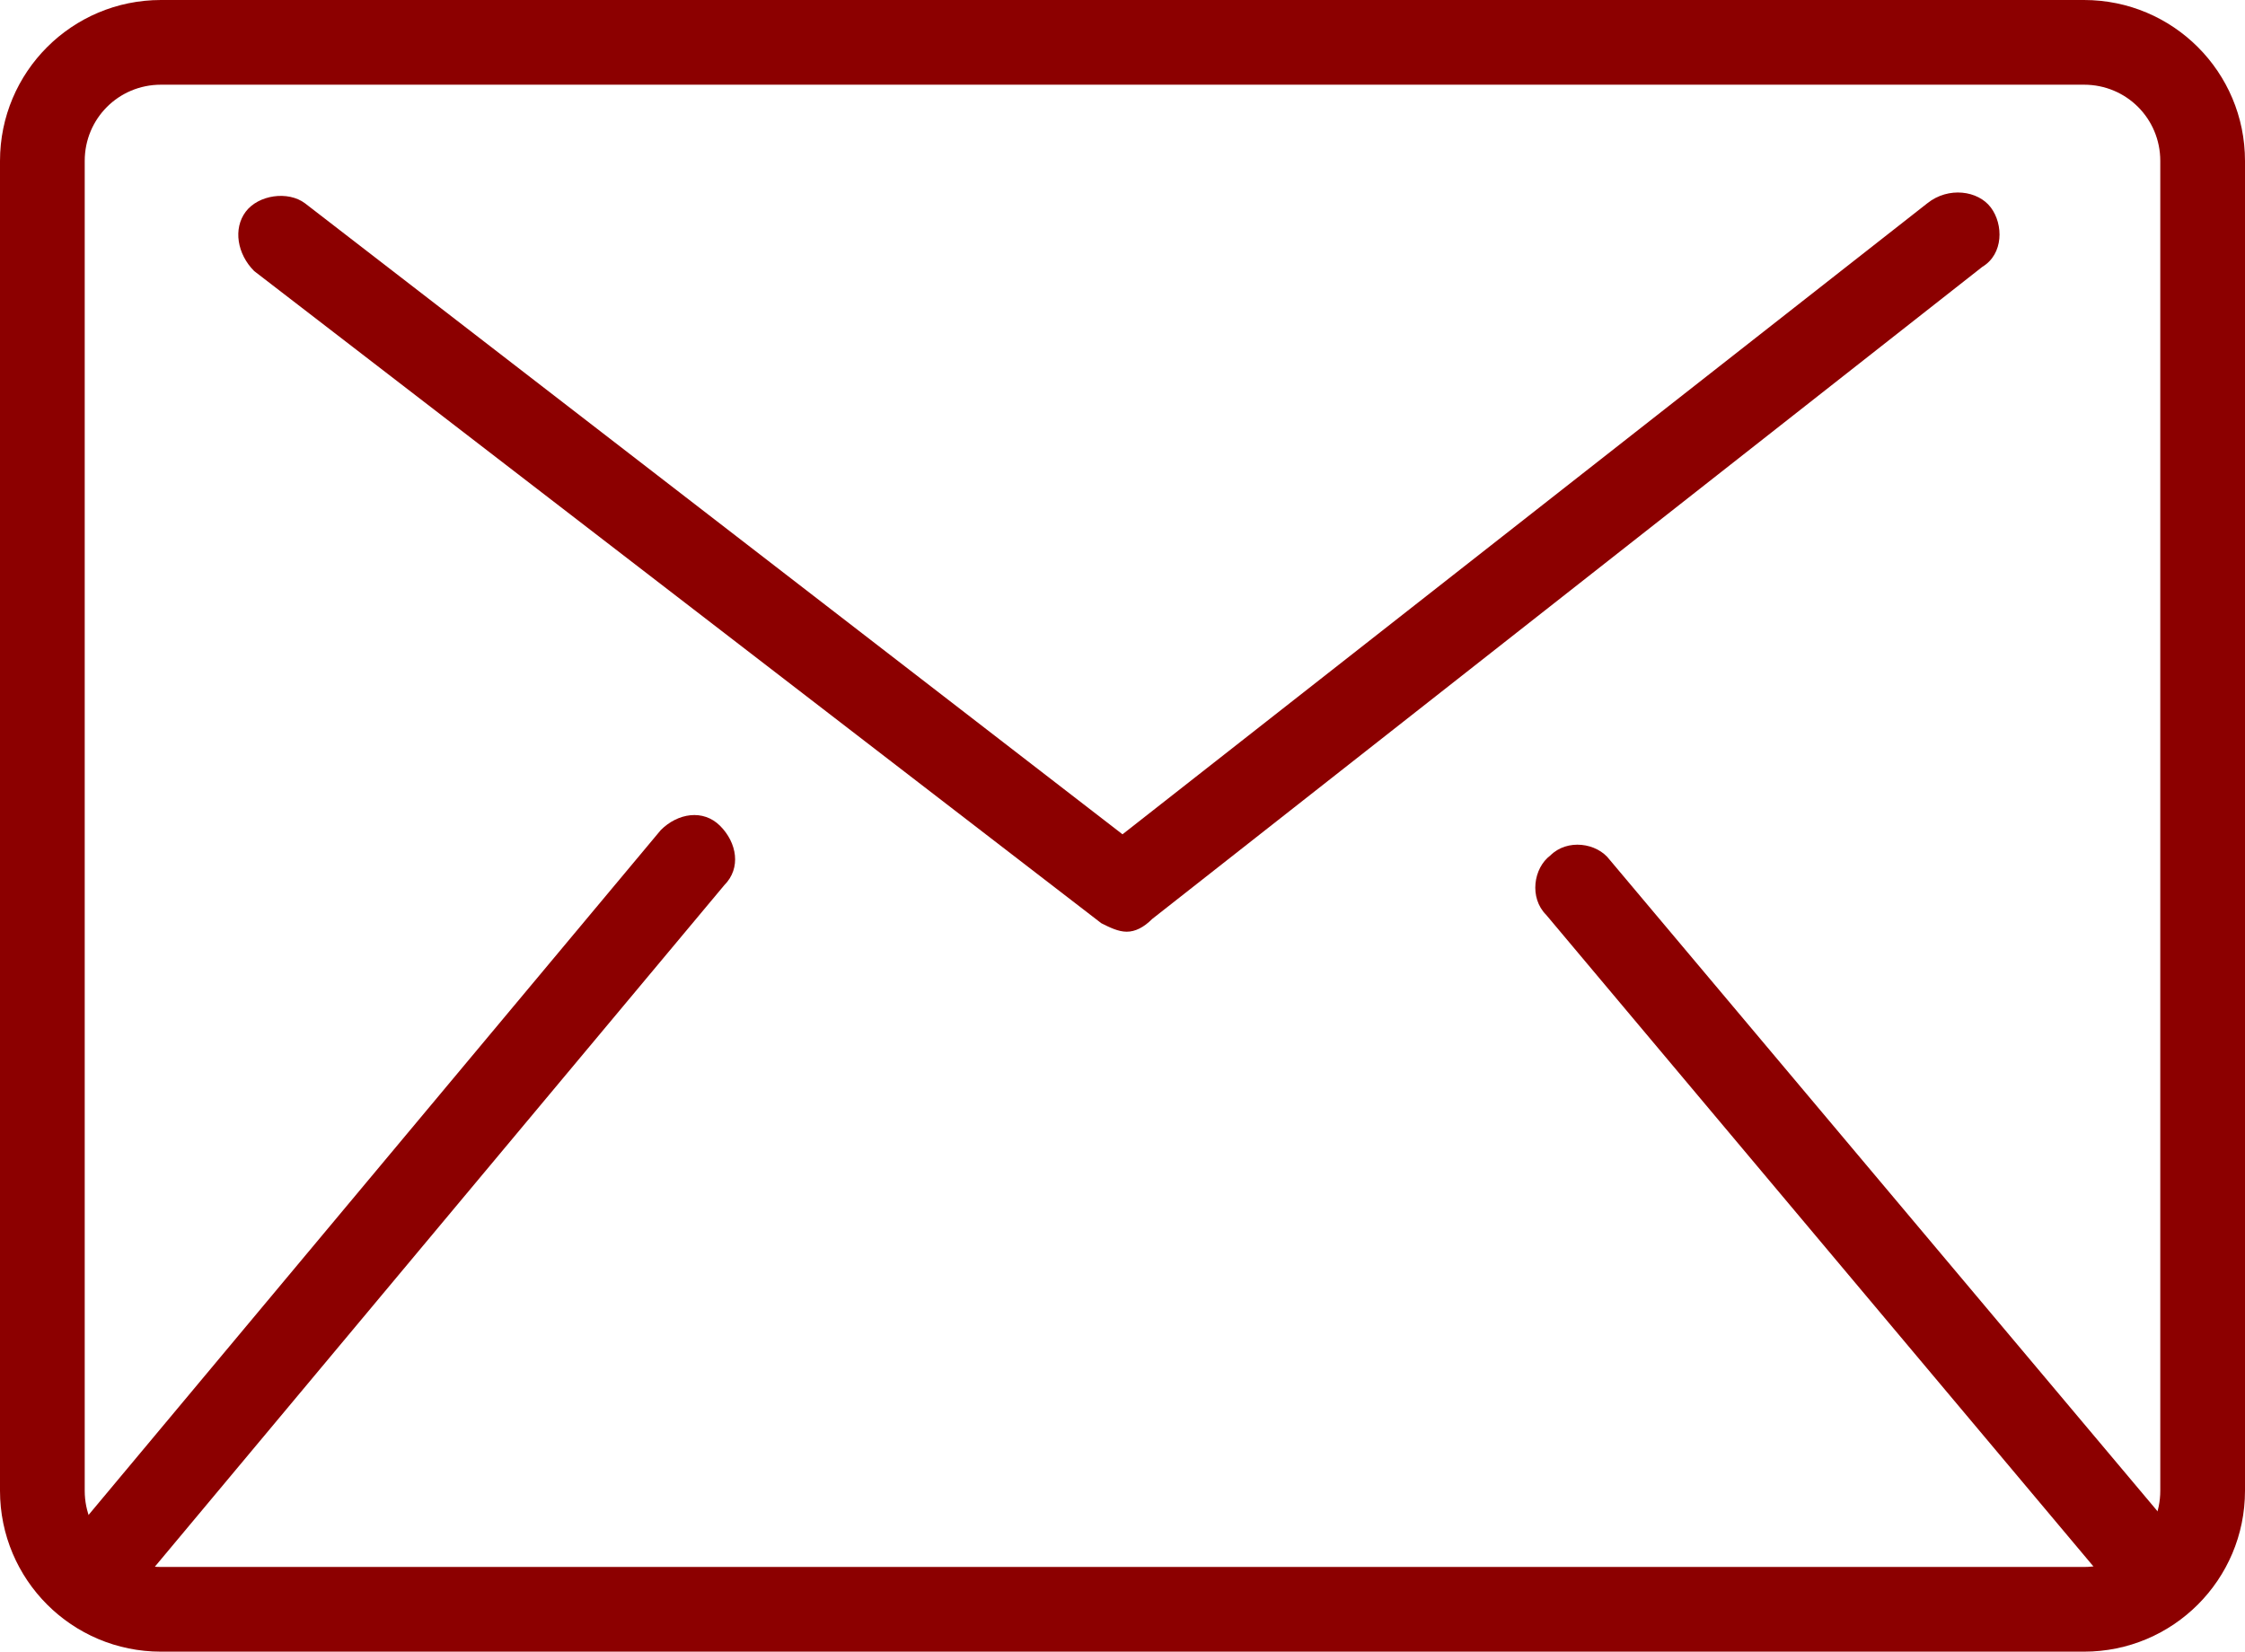
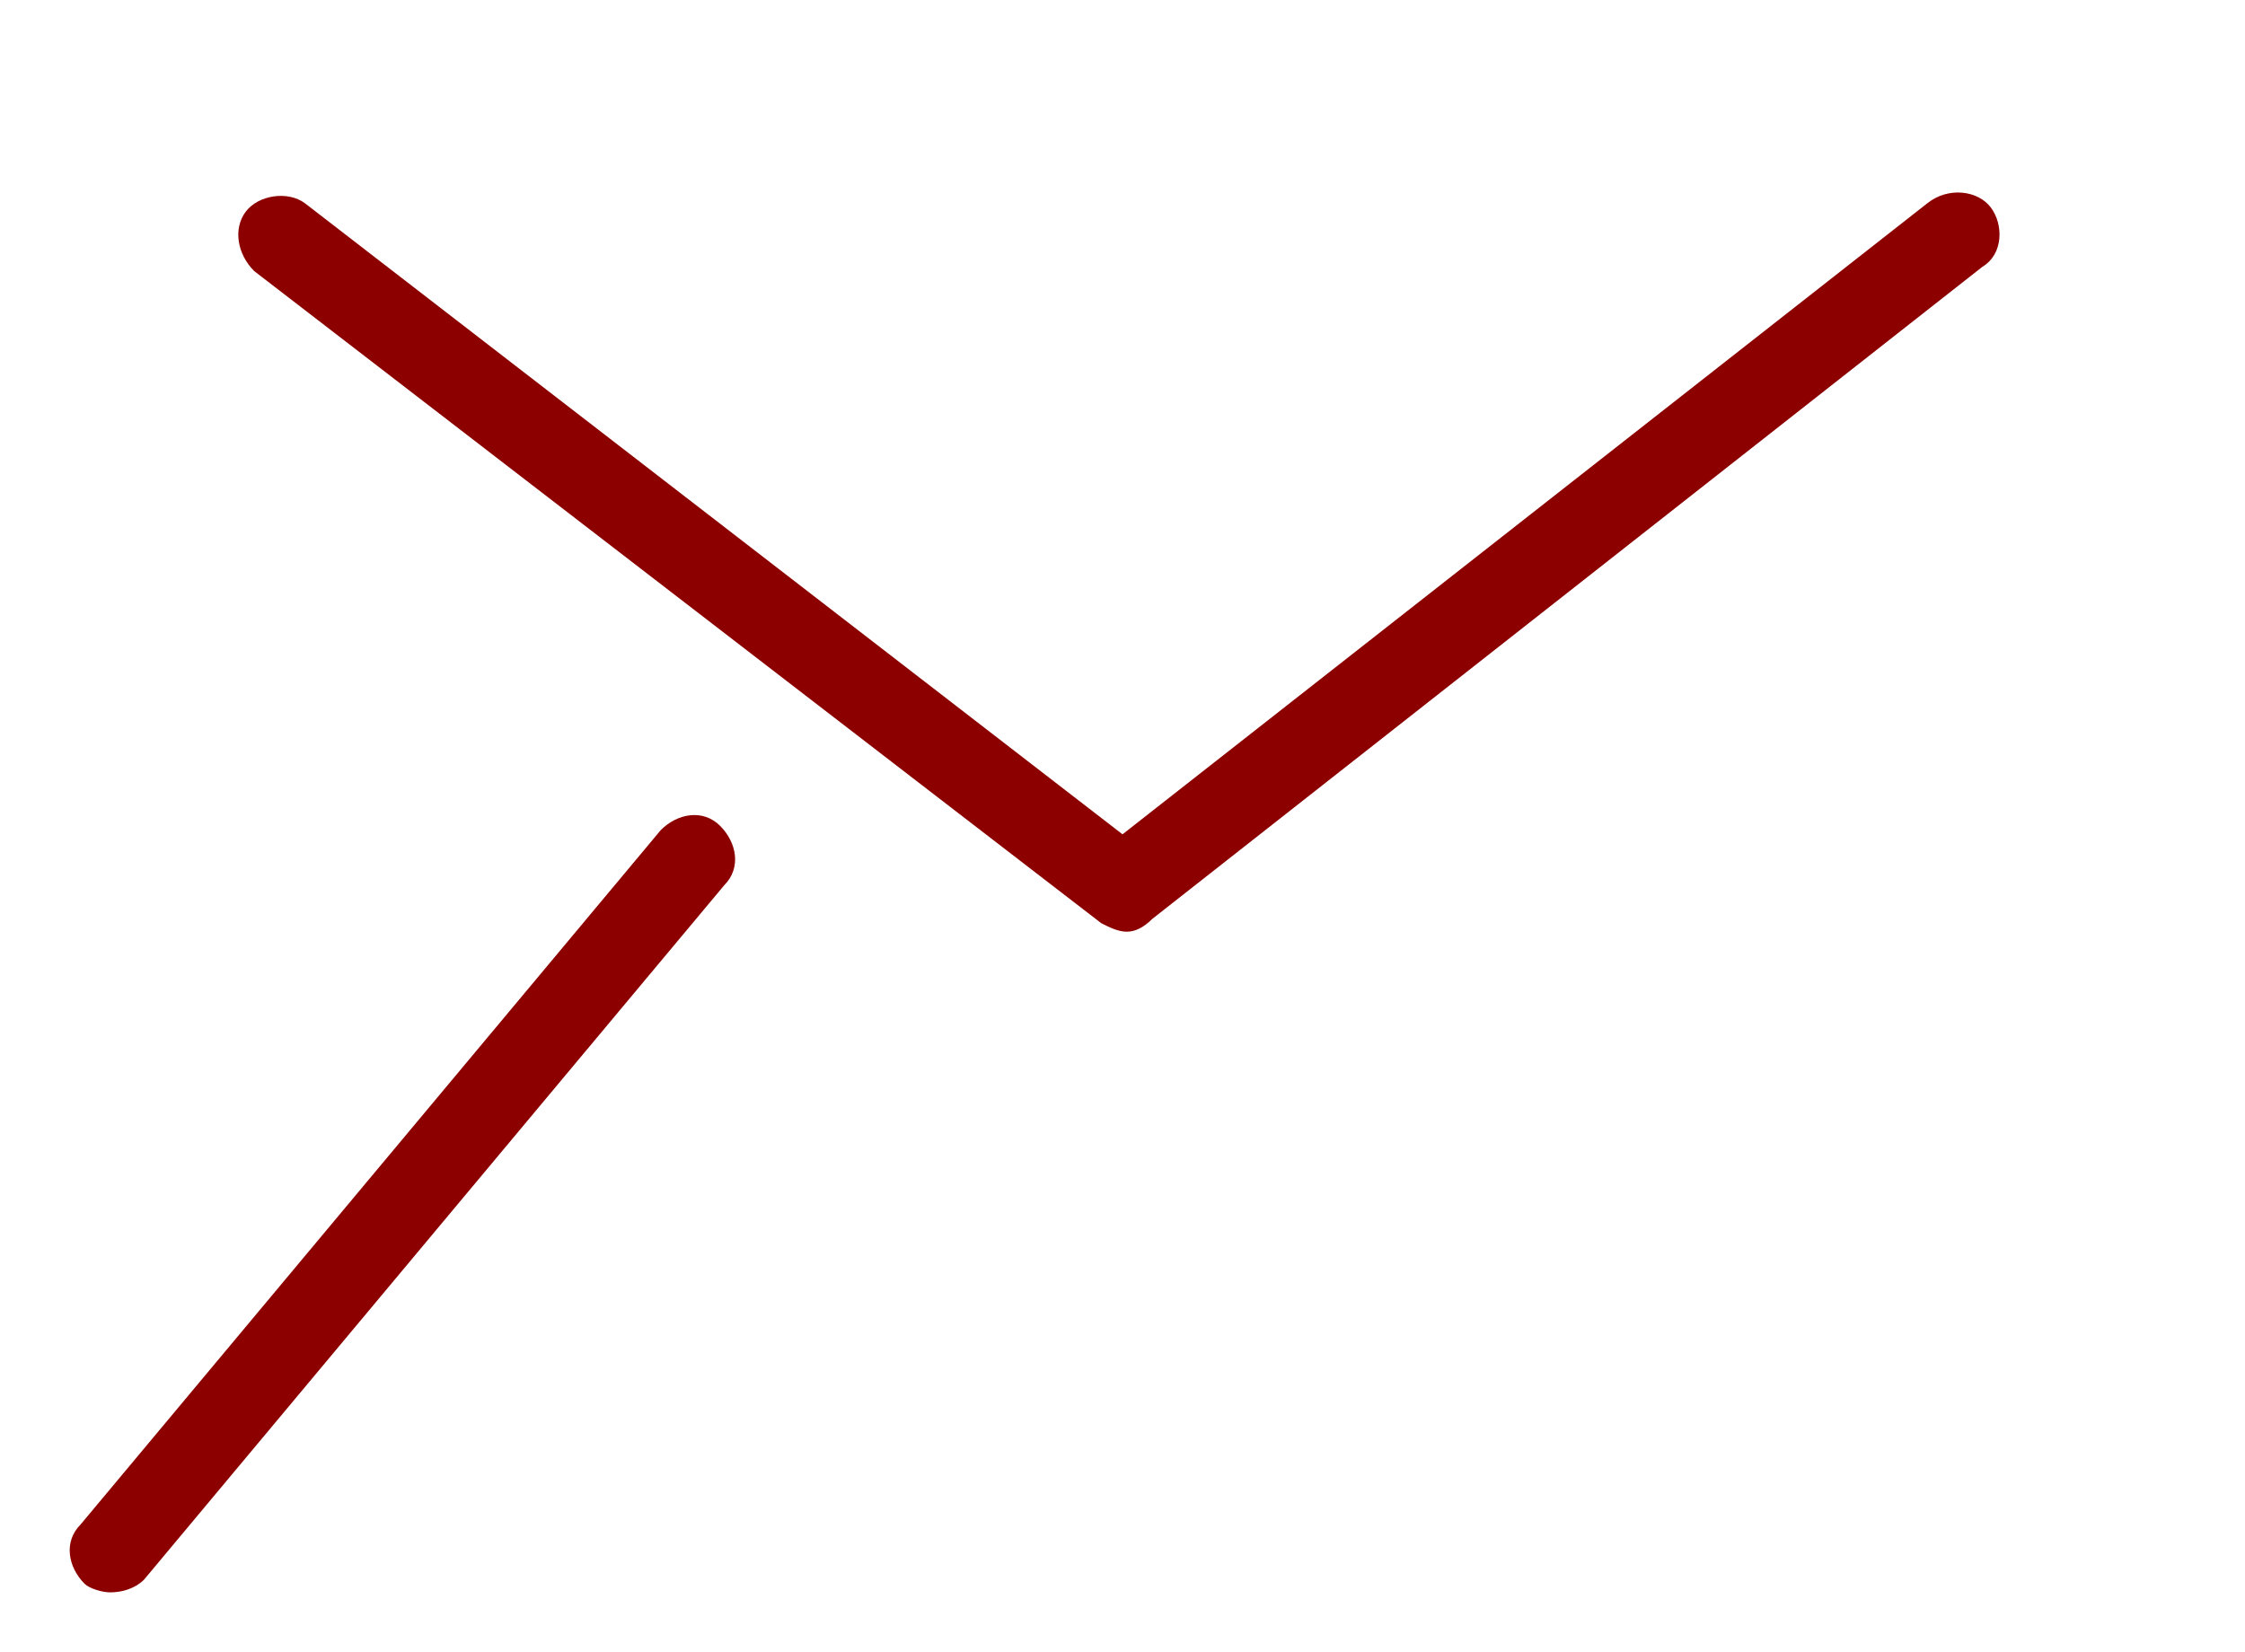
<svg xmlns="http://www.w3.org/2000/svg" version="1.1" id="Layer_1" x="0px" y="0px" width="53px" height="39px" viewBox="0 0 53 39" style="enable-background:new 0 0 53 39;" xml:space="preserve">
  <style type="text/css">
	.st0{fill:#8C0000;}
</style>
  <g>
    <g>
      <g>
-         <path class="st0" d="M49.2,39H3.8C1.7,39,0,37.3,0,35.2V3.8C0,1.7,1.7,0,3.8,0h45.4C51.3,0,53,1.7,53,3.8v31.4     C53,37.3,51.3,39,49.2,39z M3.8,2C2.8,2,2,2.8,2,3.8v31.4c0,1,0.8,1.8,1.8,1.8h45.4c1,0,1.8-0.8,1.8-1.8V3.8c0-1-0.8-1.8-1.8-1.8     H3.8z" />
        <g>
          <path class="st0" d="M2.6,37.6c-0.2,0-0.5-0.1-0.6-0.2c-0.4-0.4-0.5-1-0.1-1.4l13.7-16.4c0.4-0.4,1-0.5,1.4-0.1      c0.4,0.4,0.5,1,0.1,1.4L3.4,37.3C3.2,37.5,2.9,37.6,2.6,37.6z" />
-           <path class="st0" d="M50.4,37.6c-0.3,0-0.6-0.1-0.8-0.4L36.5,21.6c-0.4-0.4-0.3-1.1,0.1-1.4c0.4-0.4,1.1-0.3,1.4,0.1L51.2,36      c0.4,0.4,0.3,1.1-0.1,1.4C50.8,37.5,50.6,37.6,50.4,37.6z" />
        </g>
        <path class="st0" d="M26.6,22c-0.2,0-0.4-0.1-0.6-0.2L6,6.4C5.6,6,5.5,5.4,5.8,5c0.3-0.4,1-0.5,1.4-0.2l19.3,14.9l19-14.9     C46,4.4,46.7,4.5,47,4.9c0.3,0.4,0.3,1.1-0.2,1.4L27.2,21.7C27,21.9,26.8,22,26.6,22z" />
      </g>
    </g>
  </g>
</svg>